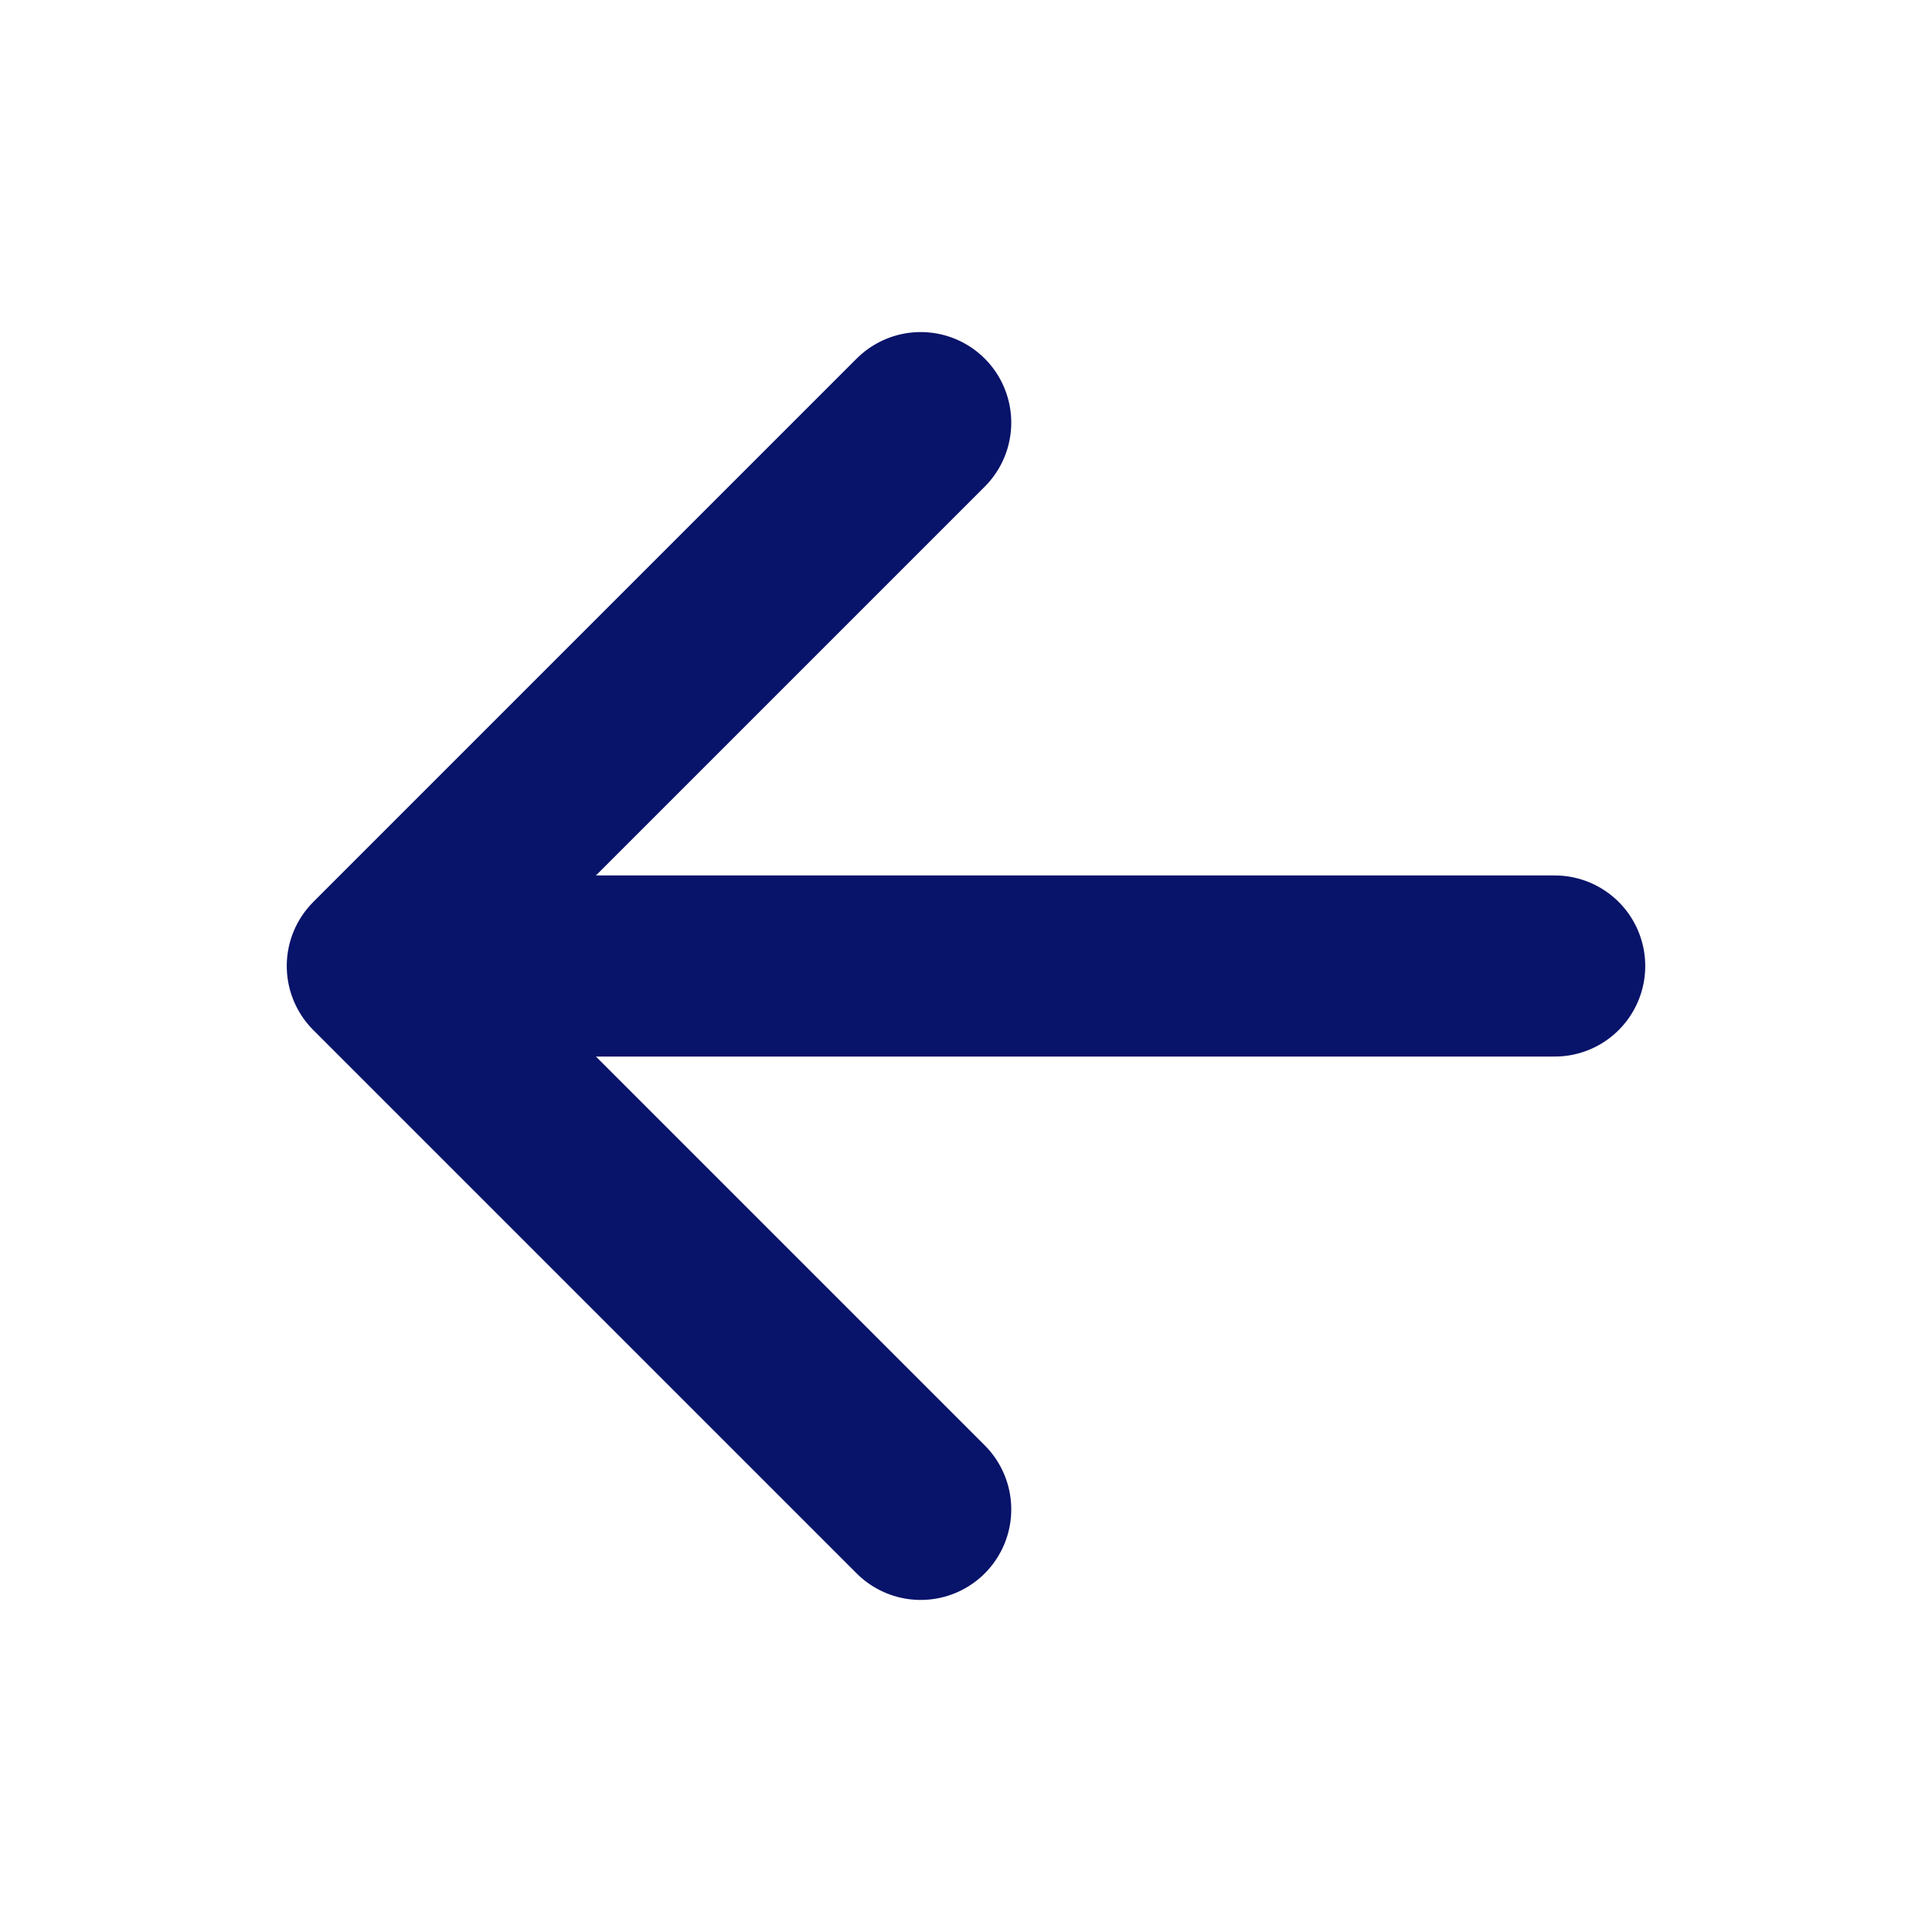
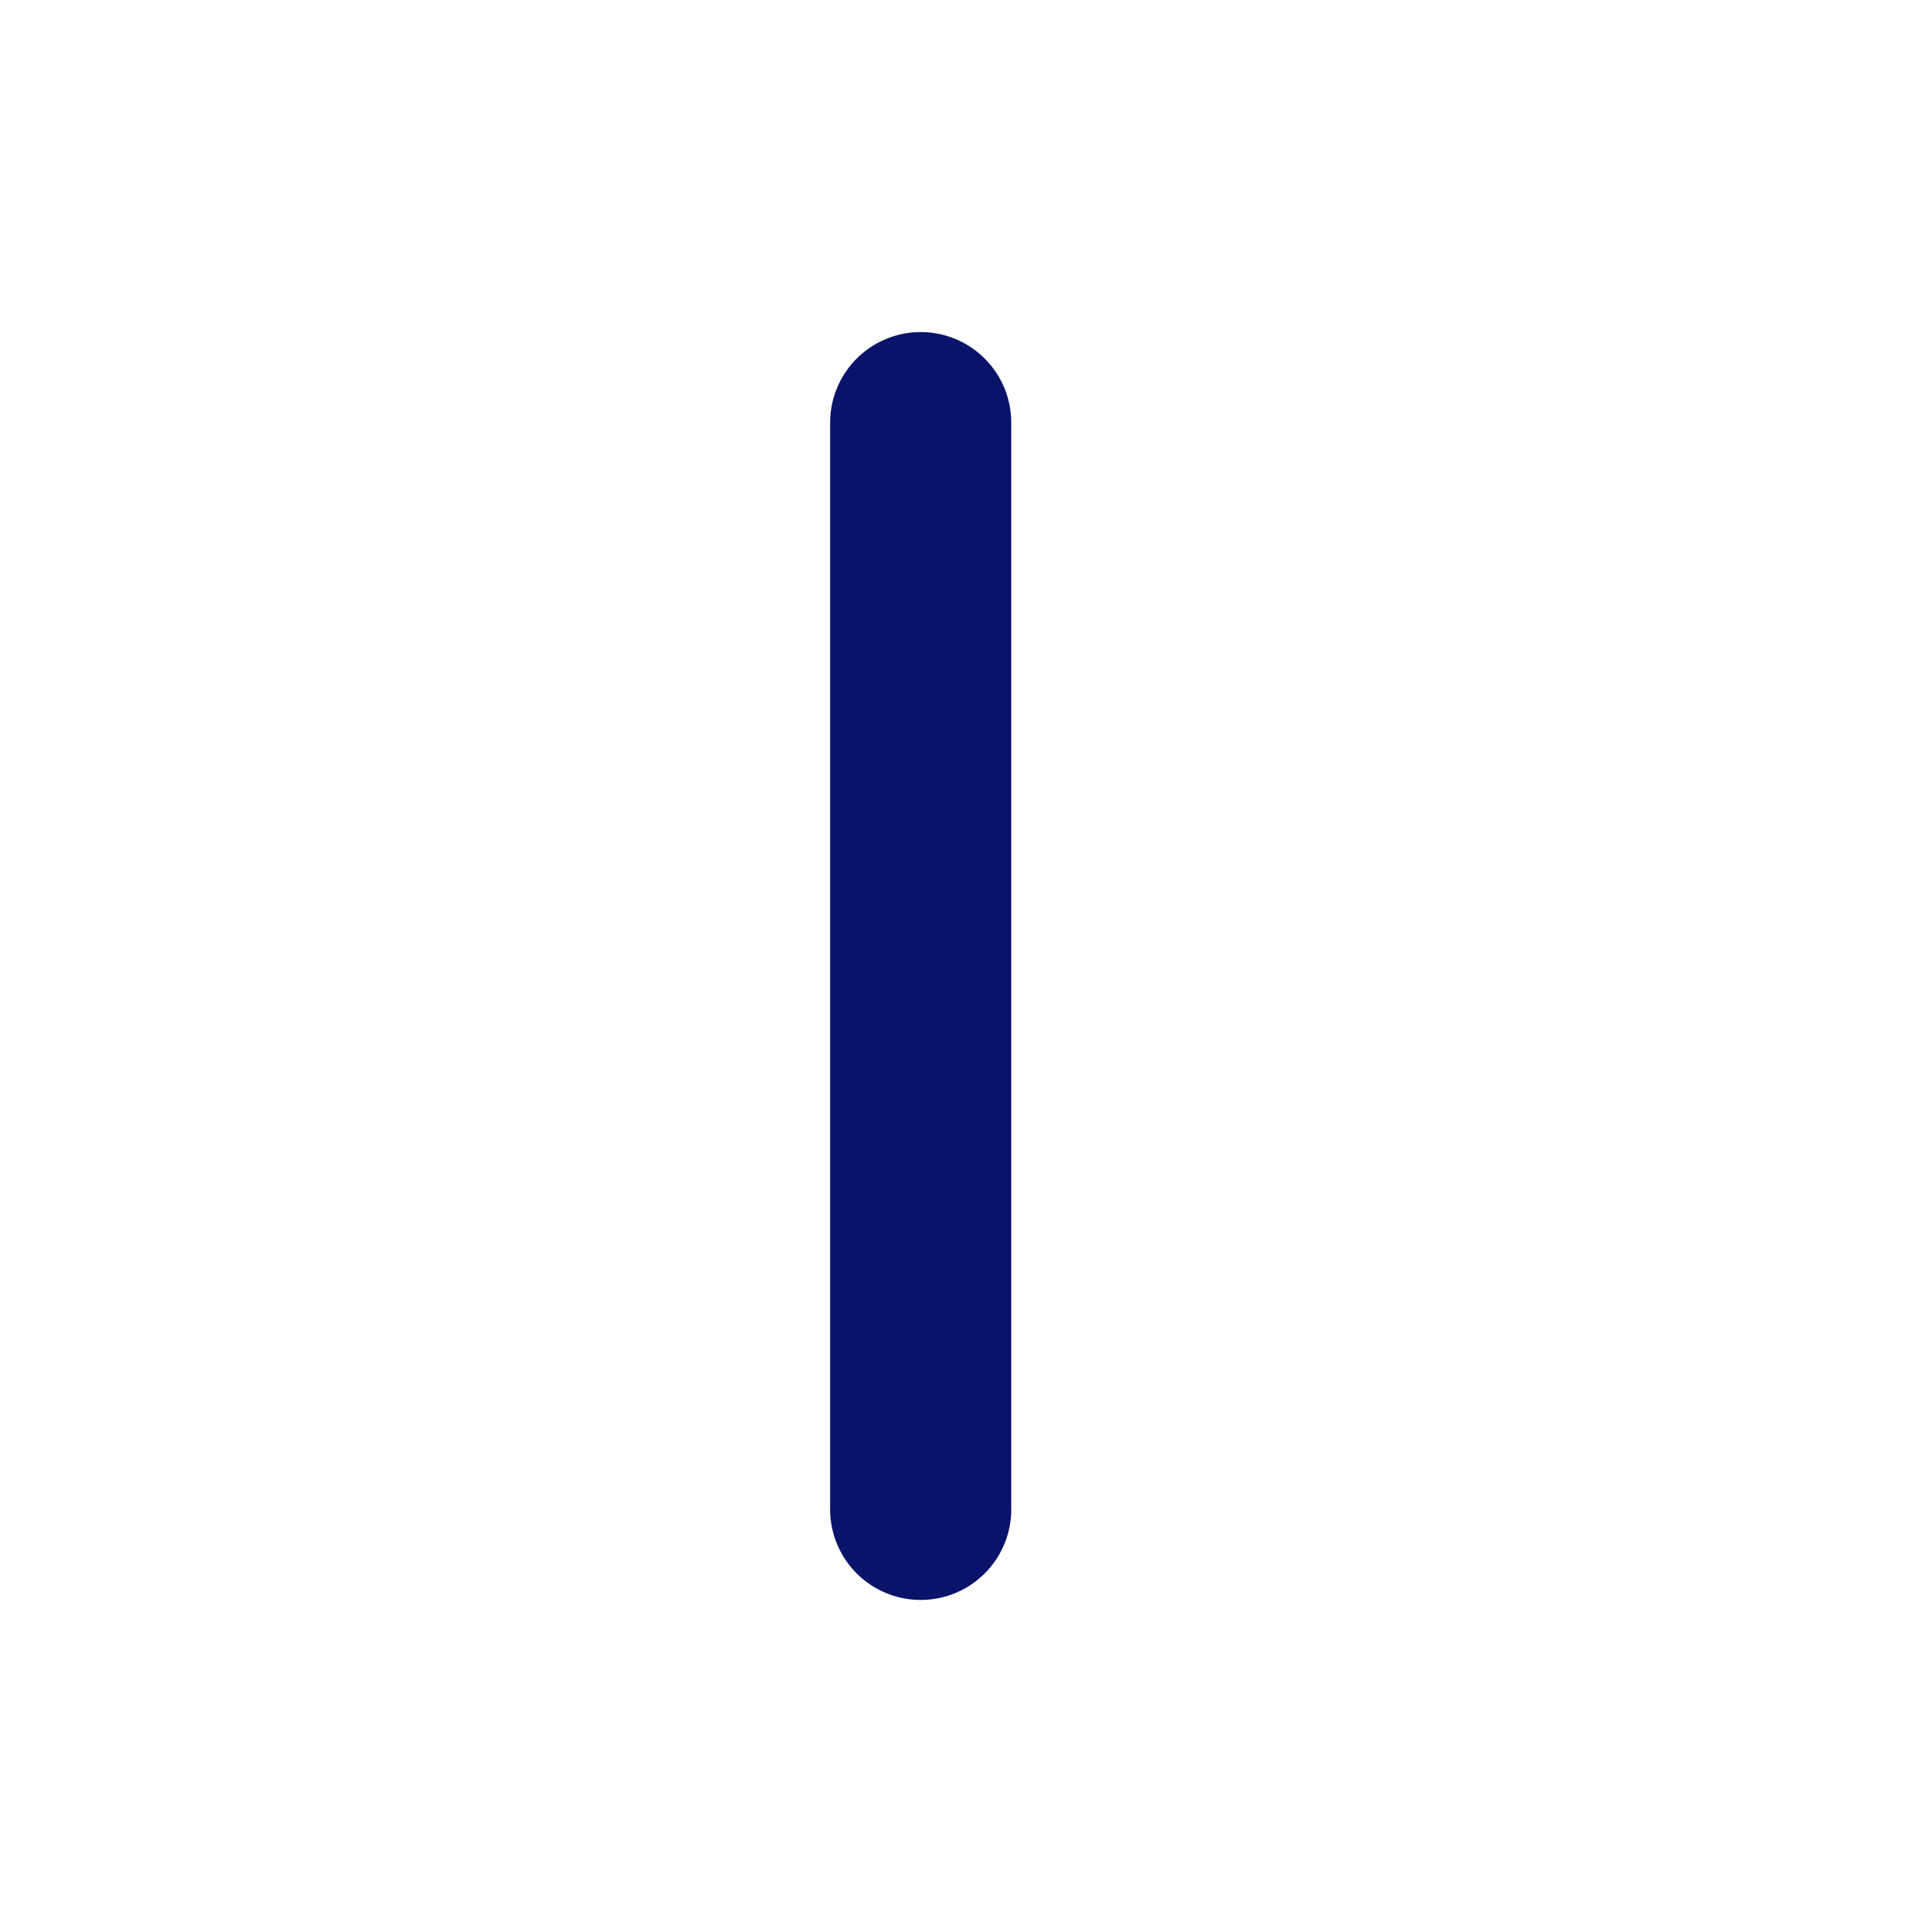
<svg xmlns="http://www.w3.org/2000/svg" width="40" height="40" viewBox="0 0 40 40" fill="none">
-   <path d="M19.062 31.25L7.812 20L19.062 8.75" stroke="#08136A" stroke-width="3.75" stroke-linecap="round" stroke-linejoin="round" />
-   <path d="M9.375 20H32.188" stroke="#08136A" stroke-width="3.75" stroke-linecap="round" stroke-linejoin="round" />
+   <path d="M19.062 31.25L19.062 8.75" stroke="#08136A" stroke-width="3.75" stroke-linecap="round" stroke-linejoin="round" />
</svg>